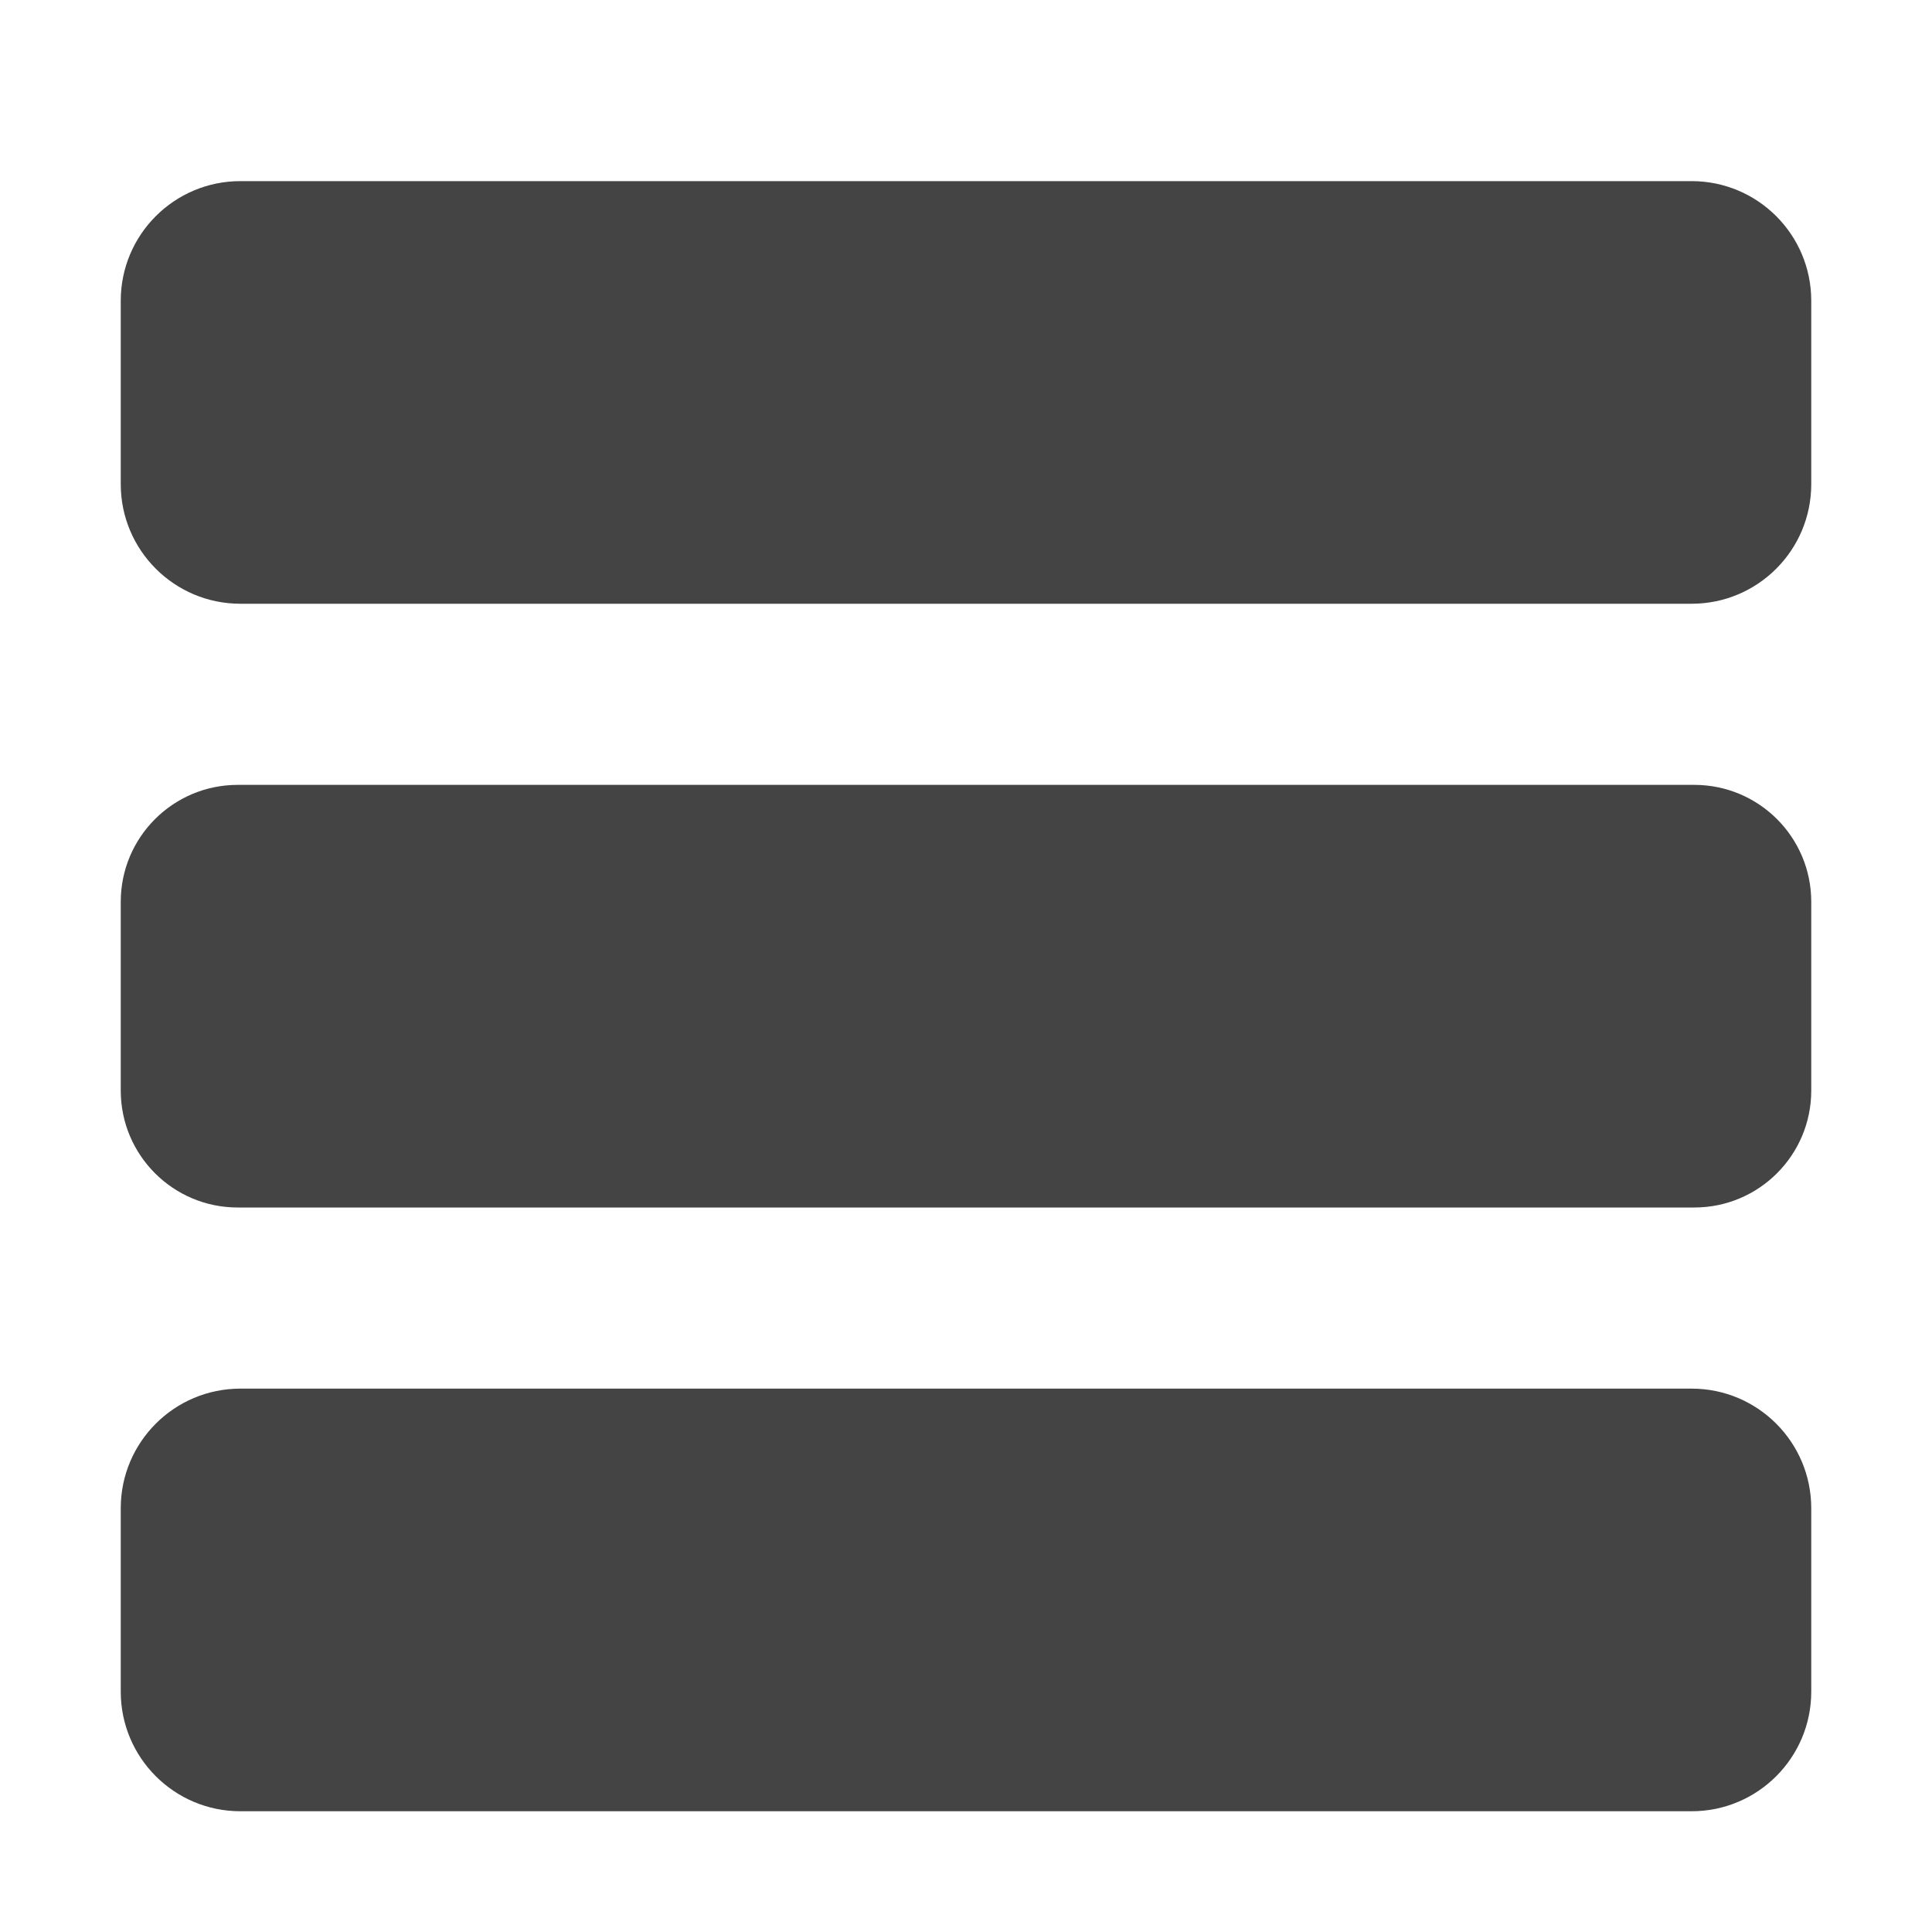
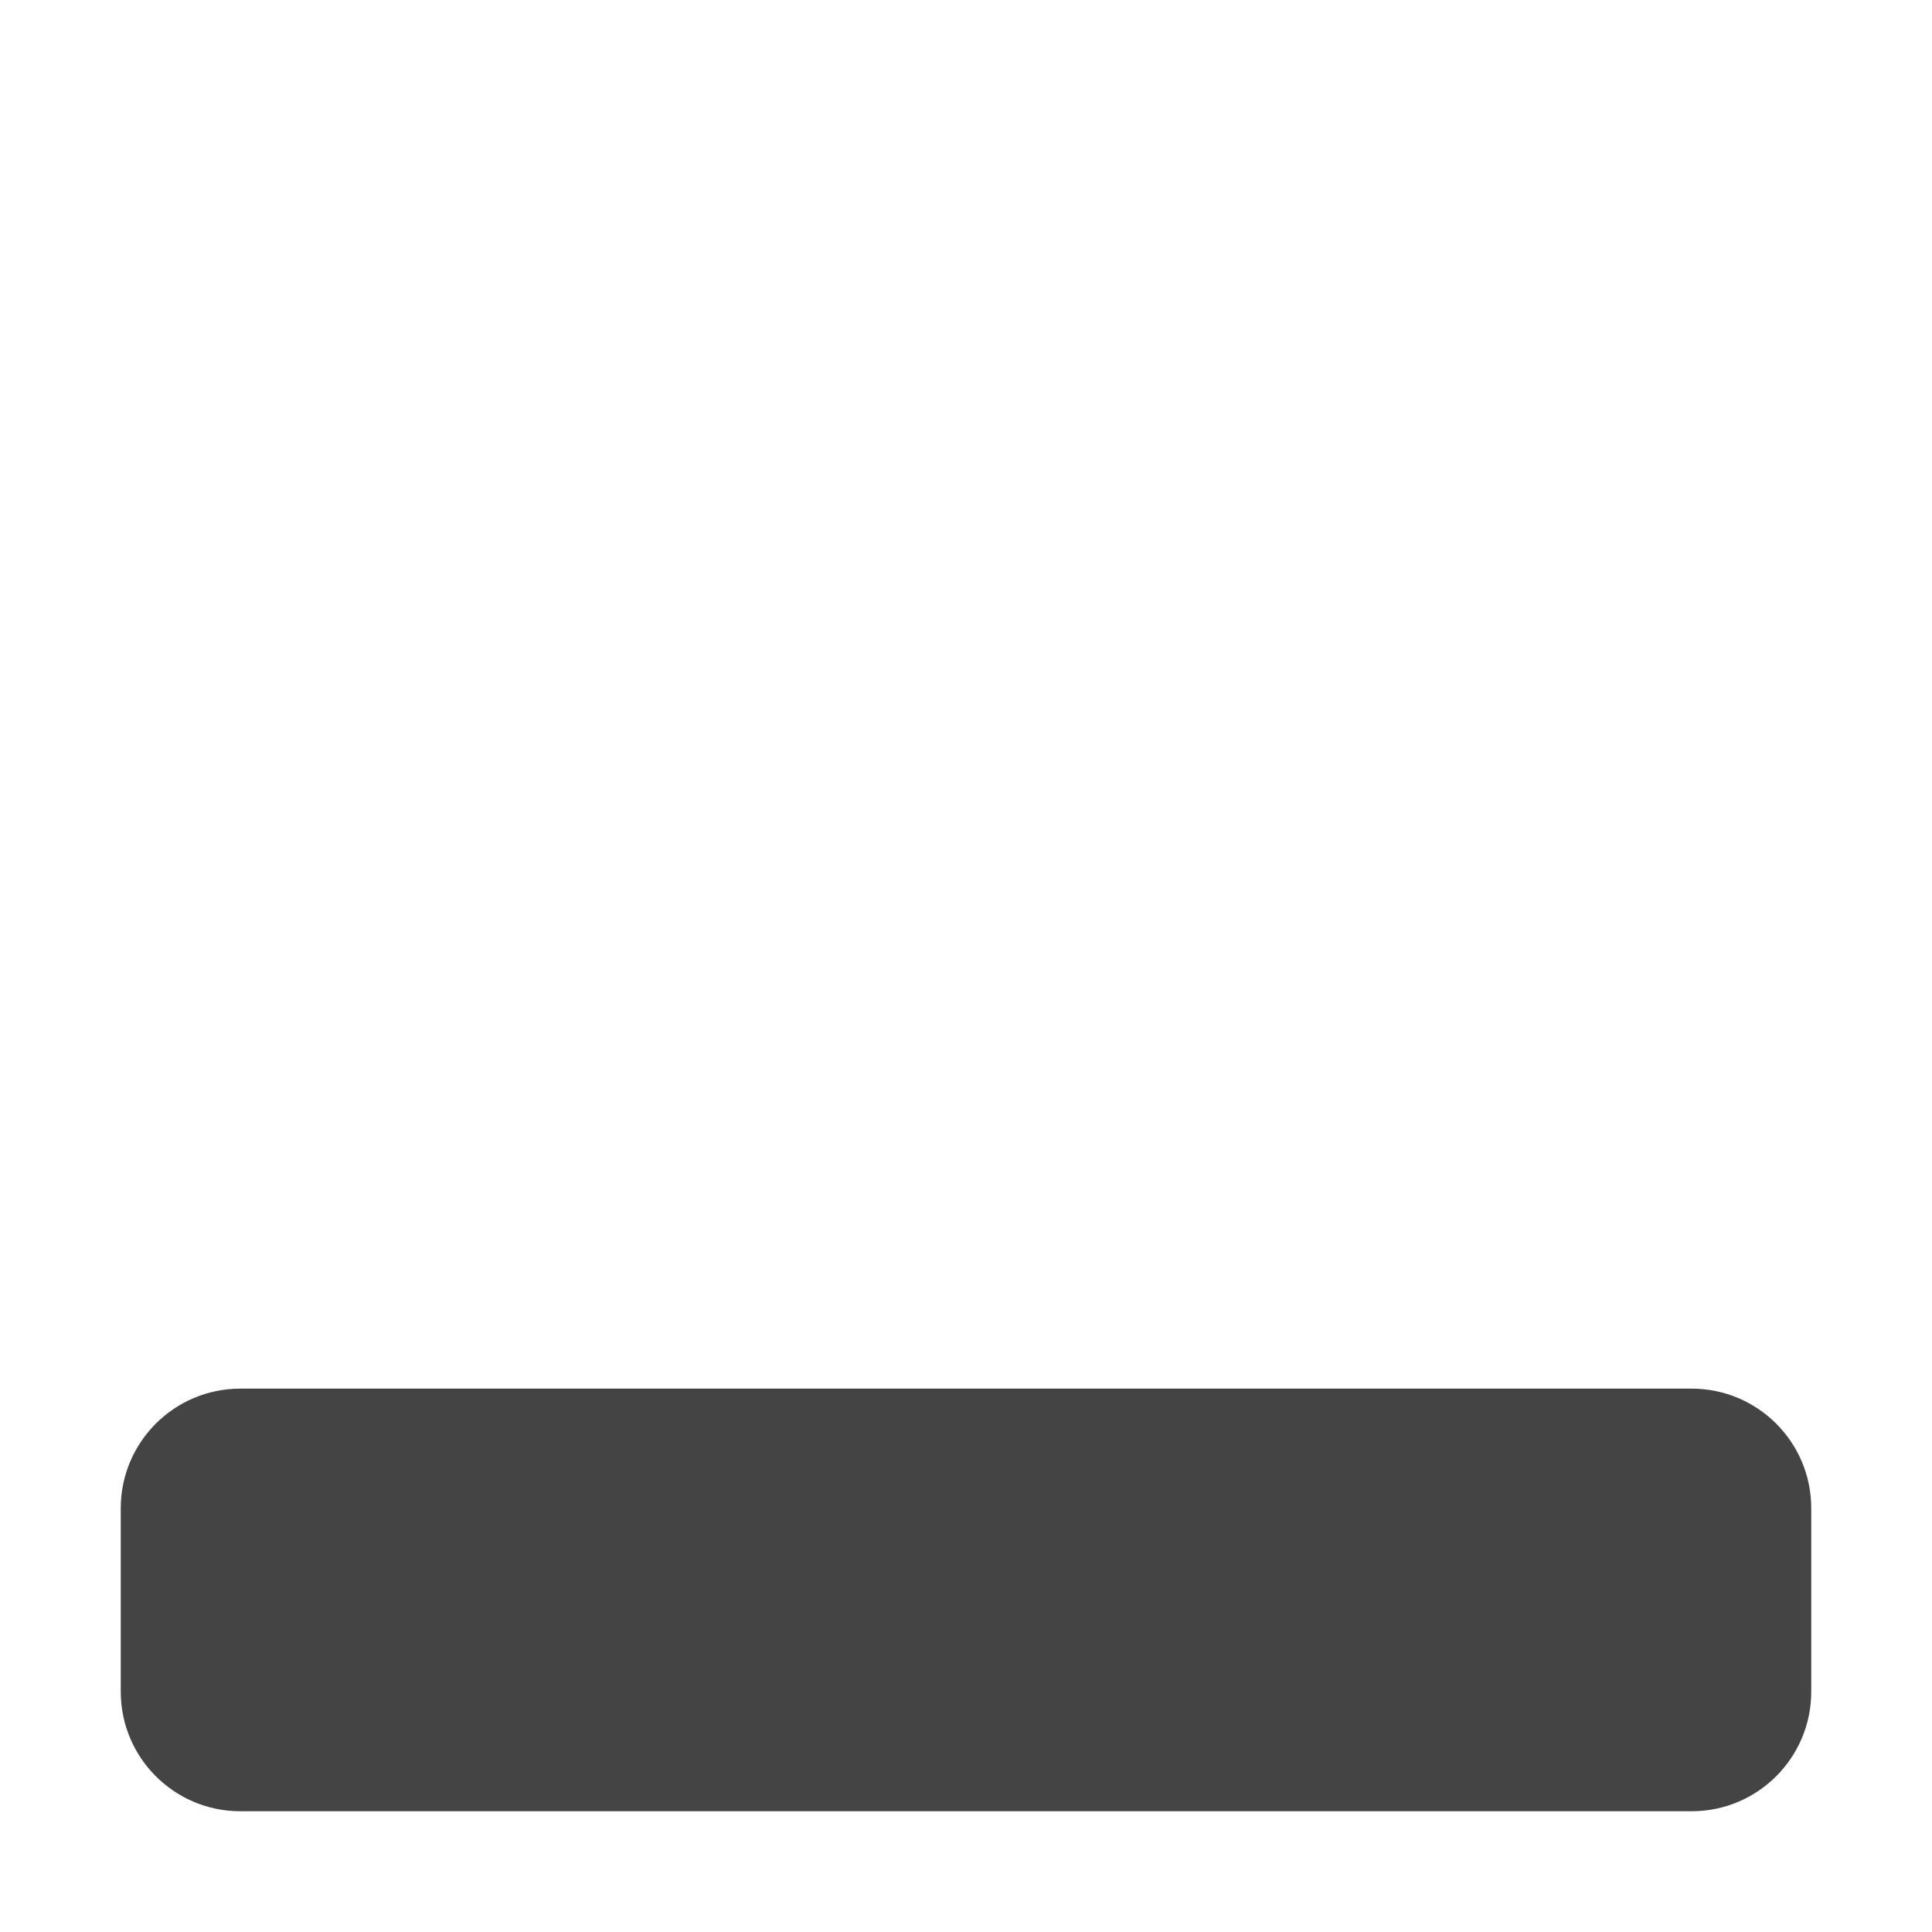
<svg xmlns="http://www.w3.org/2000/svg" version="1.1" width="32" height="32" viewBox="0 0 32 32">
  <title>context-menu</title>
  <path fill="#444" d="M3.981 23h24.038c1.094 0 1.981 0.887 1.981 1.981v3.038c0 1.094-0.887 1.981-1.981 1.981h-24.038c-1.094 0-1.981-0.887-1.981-1.981v-3.038c0-1.094 0.887-1.981 1.981-1.981z" />
-   <path fill="#444" d="M3.937 13h24.126c1.070 0 1.937 0.867 1.937 1.937v3.126c0 1.070-0.867 1.937-1.937 1.937h-24.126c-1.070 0-1.937-0.867-1.937-1.937v-3.126c0-1.070 0.867-1.937 1.937-1.937z" />
-   <path fill="#444" d="M3.981 3h24.038c1.094 0 1.981 0.887 1.981 1.981v3.038c0 1.094-0.887 1.981-1.981 1.981h-24.038c-1.094 0-1.981-0.887-1.981-1.981v-3.038c0-1.094 0.887-1.981 1.981-1.981z" />
</svg>